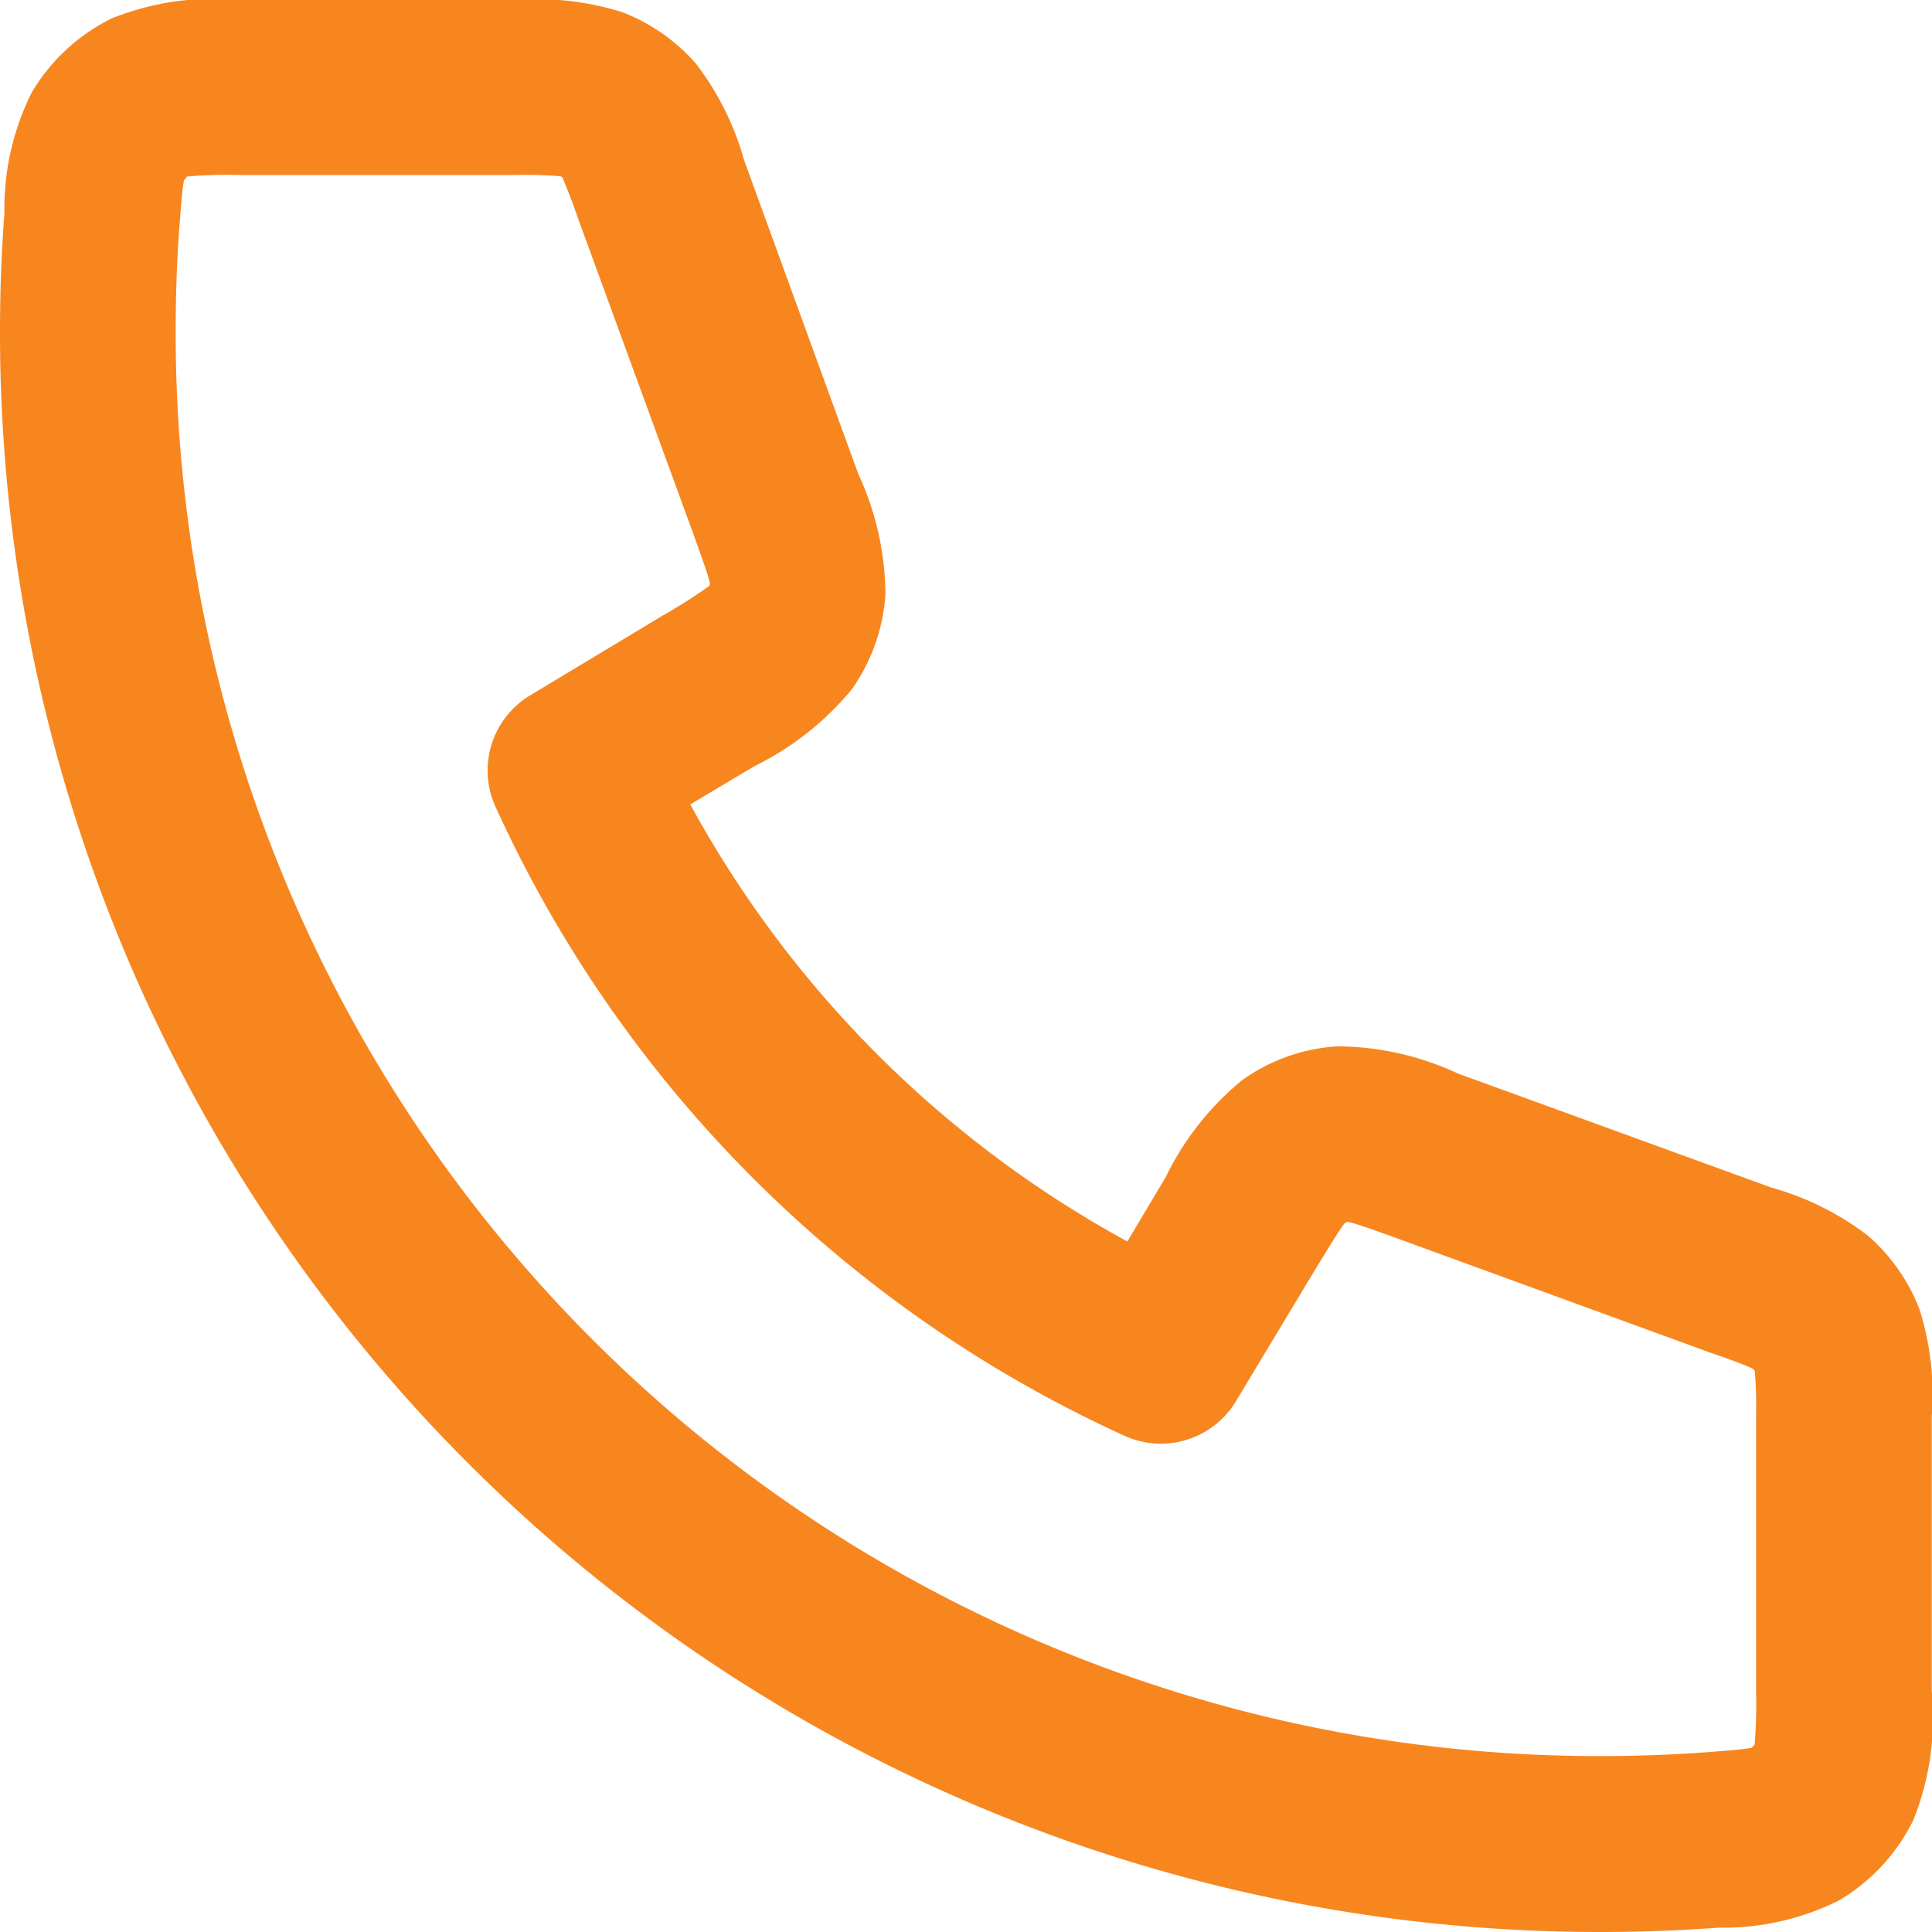
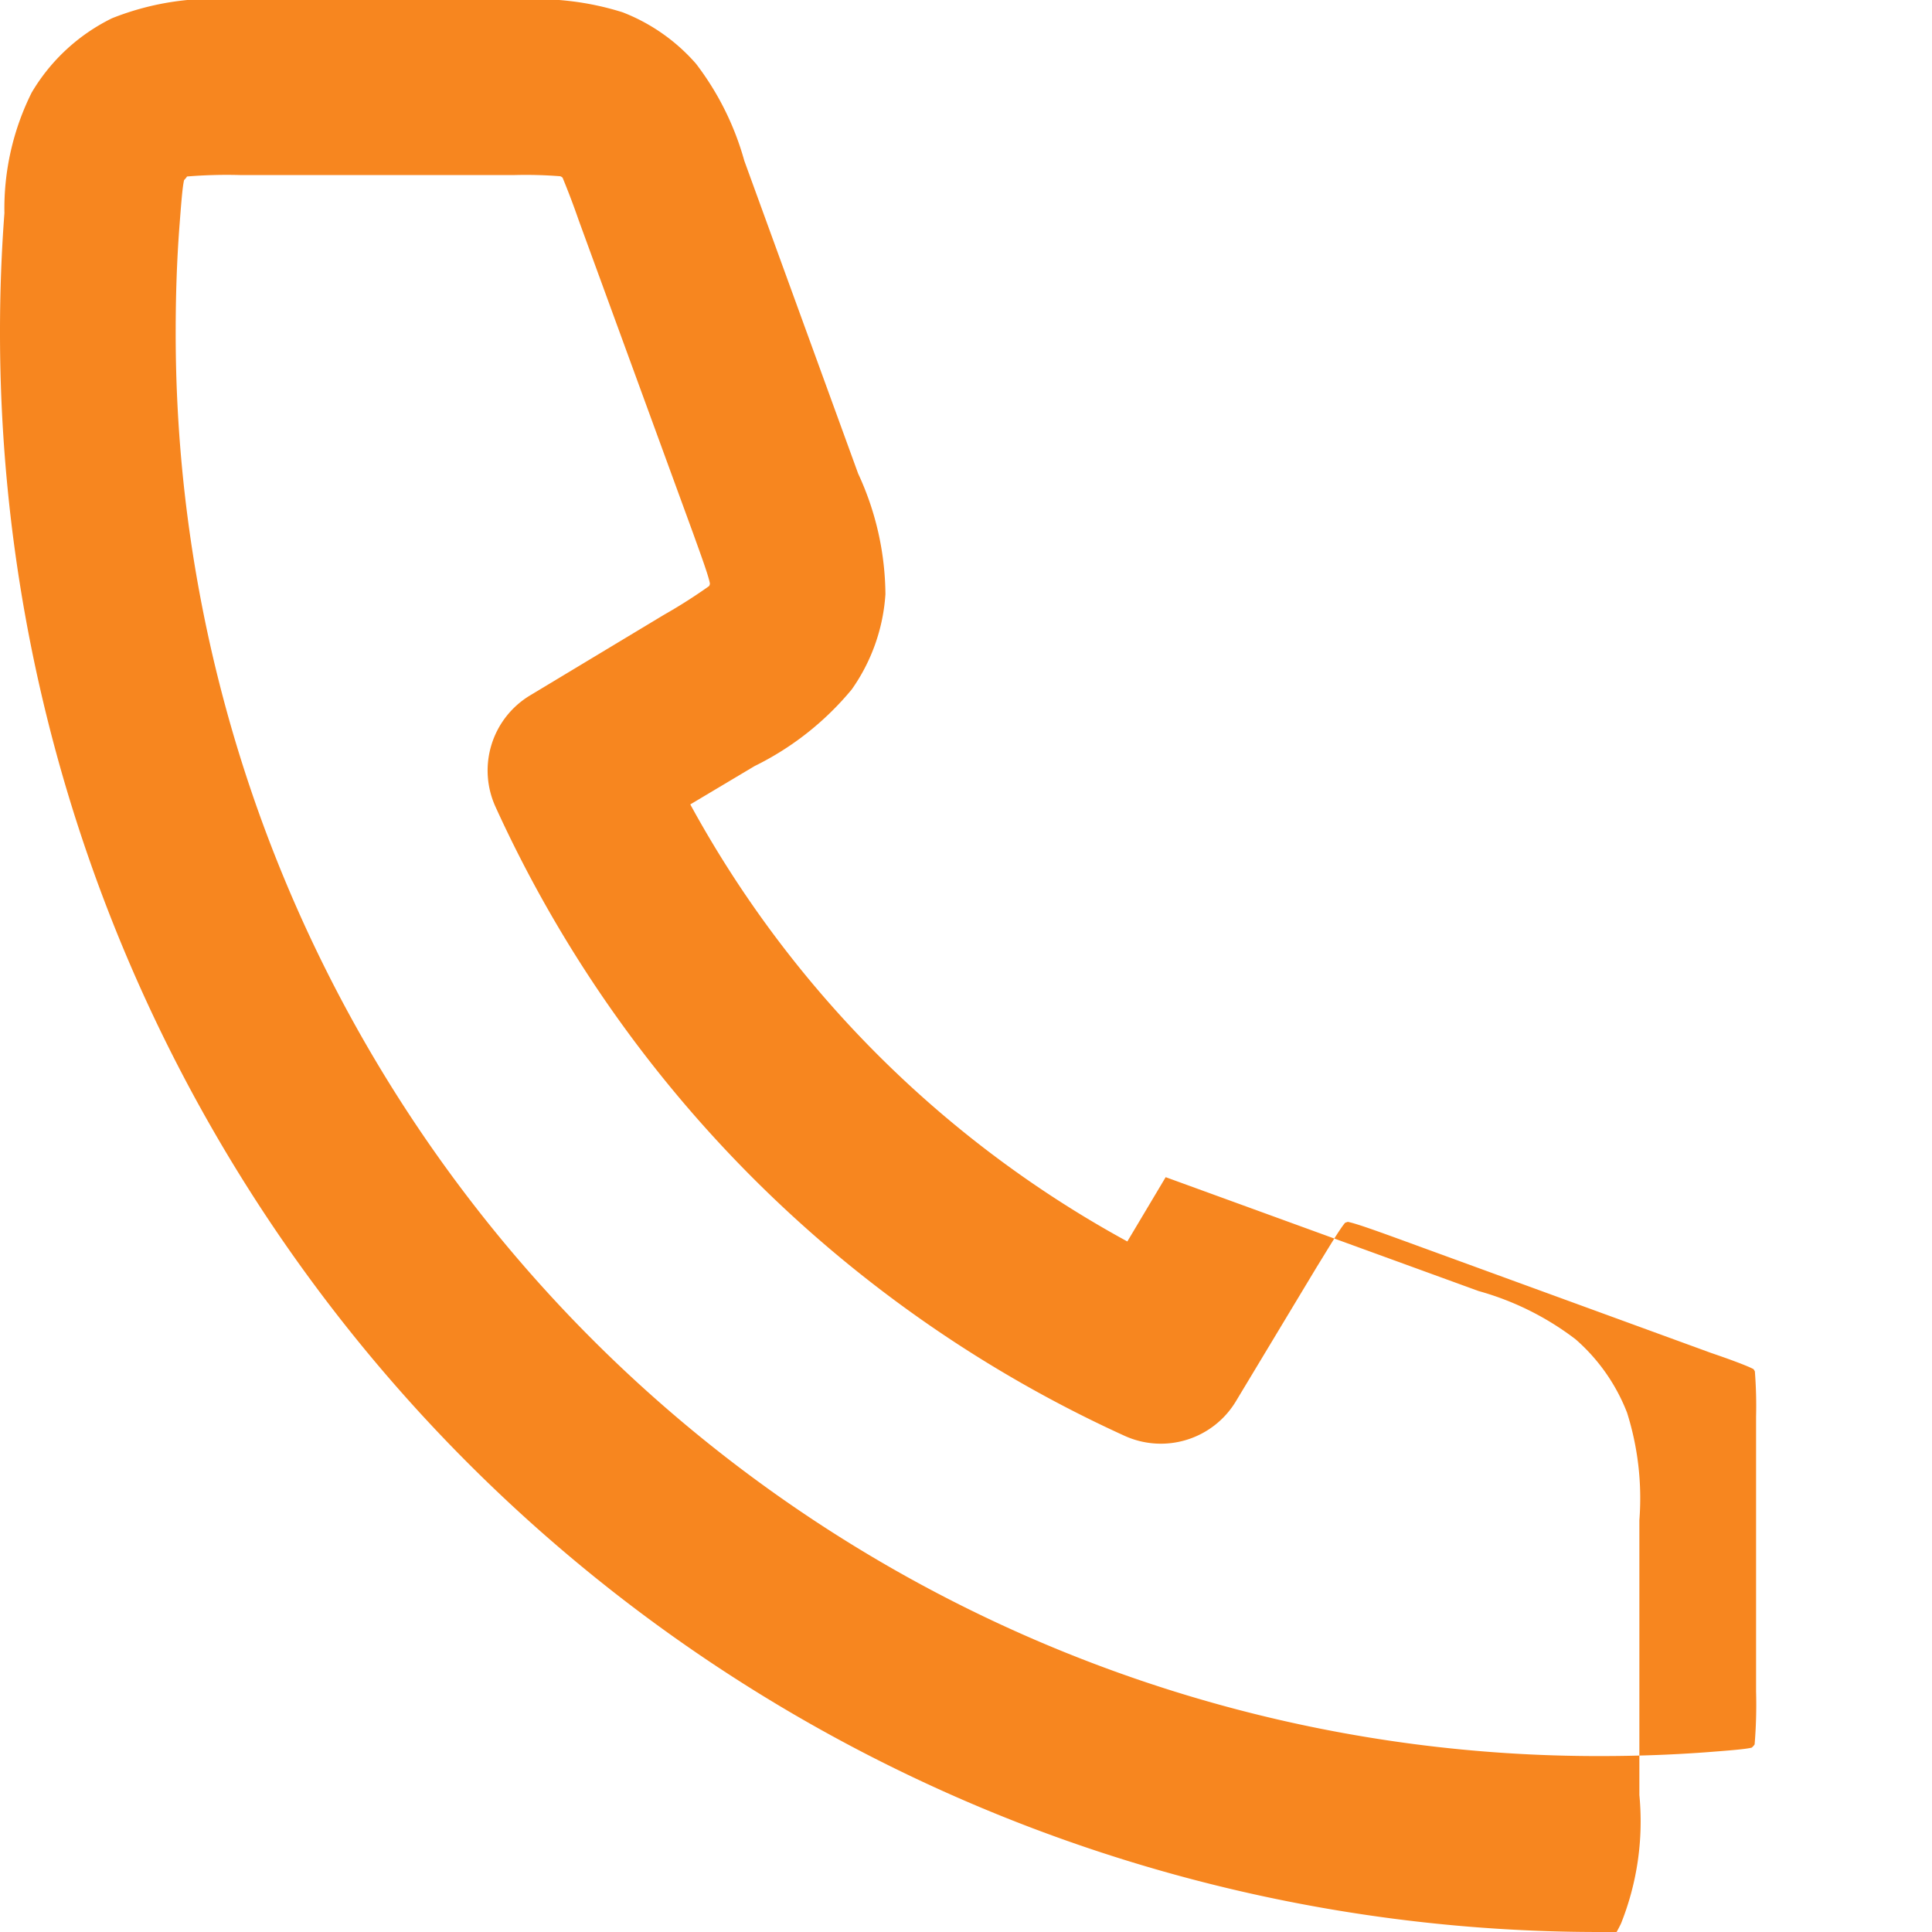
<svg xmlns="http://www.w3.org/2000/svg" viewBox="0 0 24.039 24.039">
-   <path fill="#f7861f" d="M19.912 24.039A19.9 19.9 0 0 1 0 4.127c0-.492.018-.987.055-1.475a3.23 3.23 0 0 1 .339-1.5 2.376 2.376 0 0 1 1-.925A3.424 3.424 0 0 1 2.99 0h3.42a3.546 3.546 0 0 1 1.337.153 2.332 2.332 0 0 1 .914.641A3.549 3.549 0 0 1 9.261 2l1.417 3.894a3.617 3.617 0 0 1 .339 1.5 2.313 2.313 0 0 1-.419 1.184 3.663 3.663 0 0 1-1.209.954l-.8.477a13.628 13.628 0 0 0 5.438 5.438l.477-.8a3.572 3.572 0 0 1 .954-1.209 2.281 2.281 0 0 1 1.184-.419 3.6 3.6 0 0 1 1.5.339l3.894 1.417a3.549 3.549 0 0 1 1.206.6 2.332 2.332 0 0 1 .641.914 3.536 3.536 0 0 1 .153 1.337v3.42a3.424 3.424 0 0 1-.229 1.6 2.376 2.376 0 0 1-.925 1 3.23 3.23 0 0 1-1.5.339c-.482.036-.982.054-1.47.054ZM2.291 2.24c-.022.084-.04.342-.058.572-.033.433-.047.878-.047 1.315A17.7 17.7 0 0 0 19.909 21.85c.437 0 .881-.015 1.315-.047.229-.018.488-.036.572-.058a.191.191 0 0 0 .036-.04 6.052 6.052 0 0 0 .018-.659v-3.417a5.51 5.51 0 0 0-.015-.565.128.128 0 0 0-.018-.029c-.073-.04-.3-.124-.524-.2L17.4 15.414c-.262-.095-.532-.193-.63-.211l-.033.011c-.066.076-.211.321-.357.557l-1 1.661a1.09 1.09 0 0 1-1.388.433 15.789 15.789 0 0 1-7.827-7.827A1.09 1.09 0 0 1 6.6 8.65l1.661-1a6.582 6.582 0 0 0 .561-.357.059.059 0 0 0 .011-.033c-.018-.1-.117-.368-.211-.63L7.2 2.739a9.645 9.645 0 0 0-.2-.528.079.079 0 0 0-.029-.018 5.51 5.51 0 0 0-.565-.015h-3.42a6.089 6.089 0 0 0-.659.018.231.231 0 0 1-.036.044Zm19.541 14.8Zm-13-9.761ZM7 2.207Zm-4.68 0ZM6.989 2.2Z" />
+   <path fill="#f7861f" d="M19.912 24.039A19.9 19.9 0 0 1 0 4.127c0-.492.018-.987.055-1.475a3.23 3.23 0 0 1 .339-1.5 2.376 2.376 0 0 1 1-.925A3.424 3.424 0 0 1 2.99 0h3.42a3.546 3.546 0 0 1 1.337.153 2.332 2.332 0 0 1 .914.641A3.549 3.549 0 0 1 9.261 2l1.417 3.894a3.617 3.617 0 0 1 .339 1.5 2.313 2.313 0 0 1-.419 1.184 3.663 3.663 0 0 1-1.209.954l-.8.477a13.628 13.628 0 0 0 5.438 5.438l.477-.8l3.894 1.417a3.549 3.549 0 0 1 1.206.6 2.332 2.332 0 0 1 .641.914 3.536 3.536 0 0 1 .153 1.337v3.42a3.424 3.424 0 0 1-.229 1.6 2.376 2.376 0 0 1-.925 1 3.23 3.23 0 0 1-1.5.339c-.482.036-.982.054-1.47.054ZM2.291 2.24c-.022.084-.04.342-.058.572-.033.433-.047.878-.047 1.315A17.7 17.7 0 0 0 19.909 21.85c.437 0 .881-.015 1.315-.047.229-.018.488-.036.572-.058a.191.191 0 0 0 .036-.04 6.052 6.052 0 0 0 .018-.659v-3.417a5.51 5.51 0 0 0-.015-.565.128.128 0 0 0-.018-.029c-.073-.04-.3-.124-.524-.2L17.4 15.414c-.262-.095-.532-.193-.63-.211l-.033.011c-.066.076-.211.321-.357.557l-1 1.661a1.09 1.09 0 0 1-1.388.433 15.789 15.789 0 0 1-7.827-7.827A1.09 1.09 0 0 1 6.6 8.65l1.661-1a6.582 6.582 0 0 0 .561-.357.059.059 0 0 0 .011-.033c-.018-.1-.117-.368-.211-.63L7.2 2.739a9.645 9.645 0 0 0-.2-.528.079.079 0 0 0-.029-.018 5.51 5.51 0 0 0-.565-.015h-3.42a6.089 6.089 0 0 0-.659.018.231.231 0 0 1-.036.044Zm19.541 14.8Zm-13-9.761ZM7 2.207Zm-4.68 0ZM6.989 2.2Z" />
</svg>